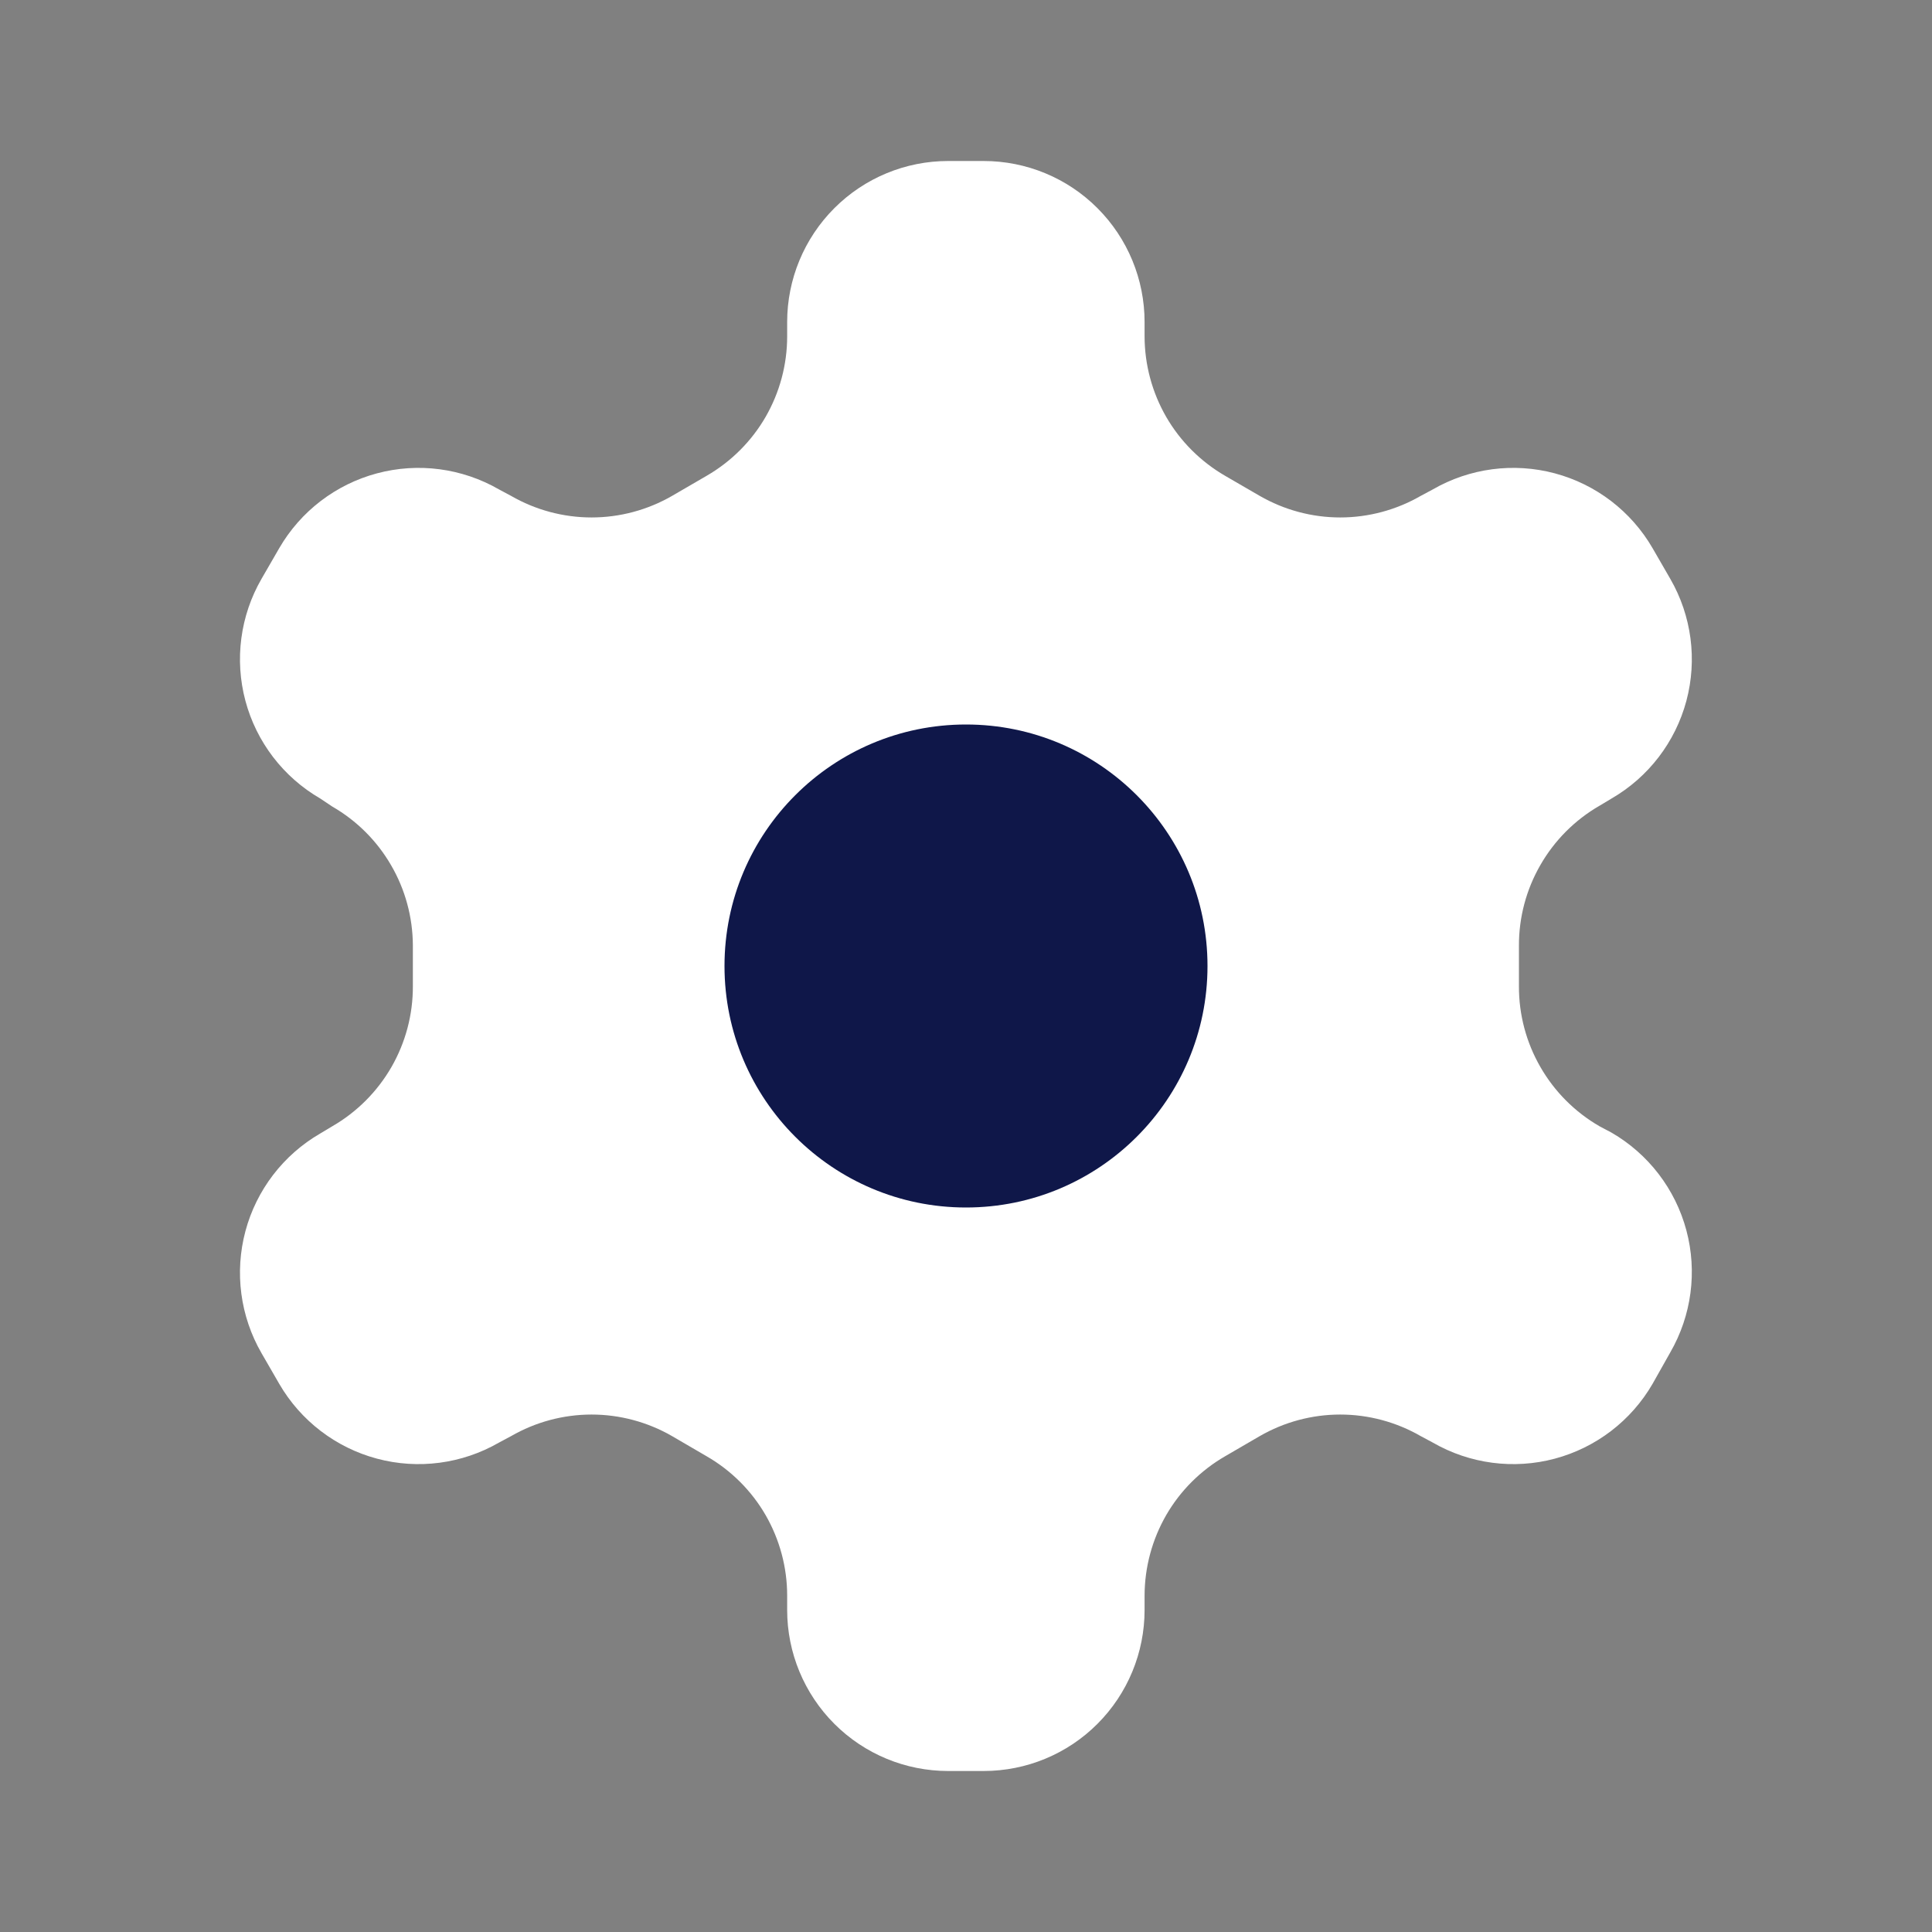
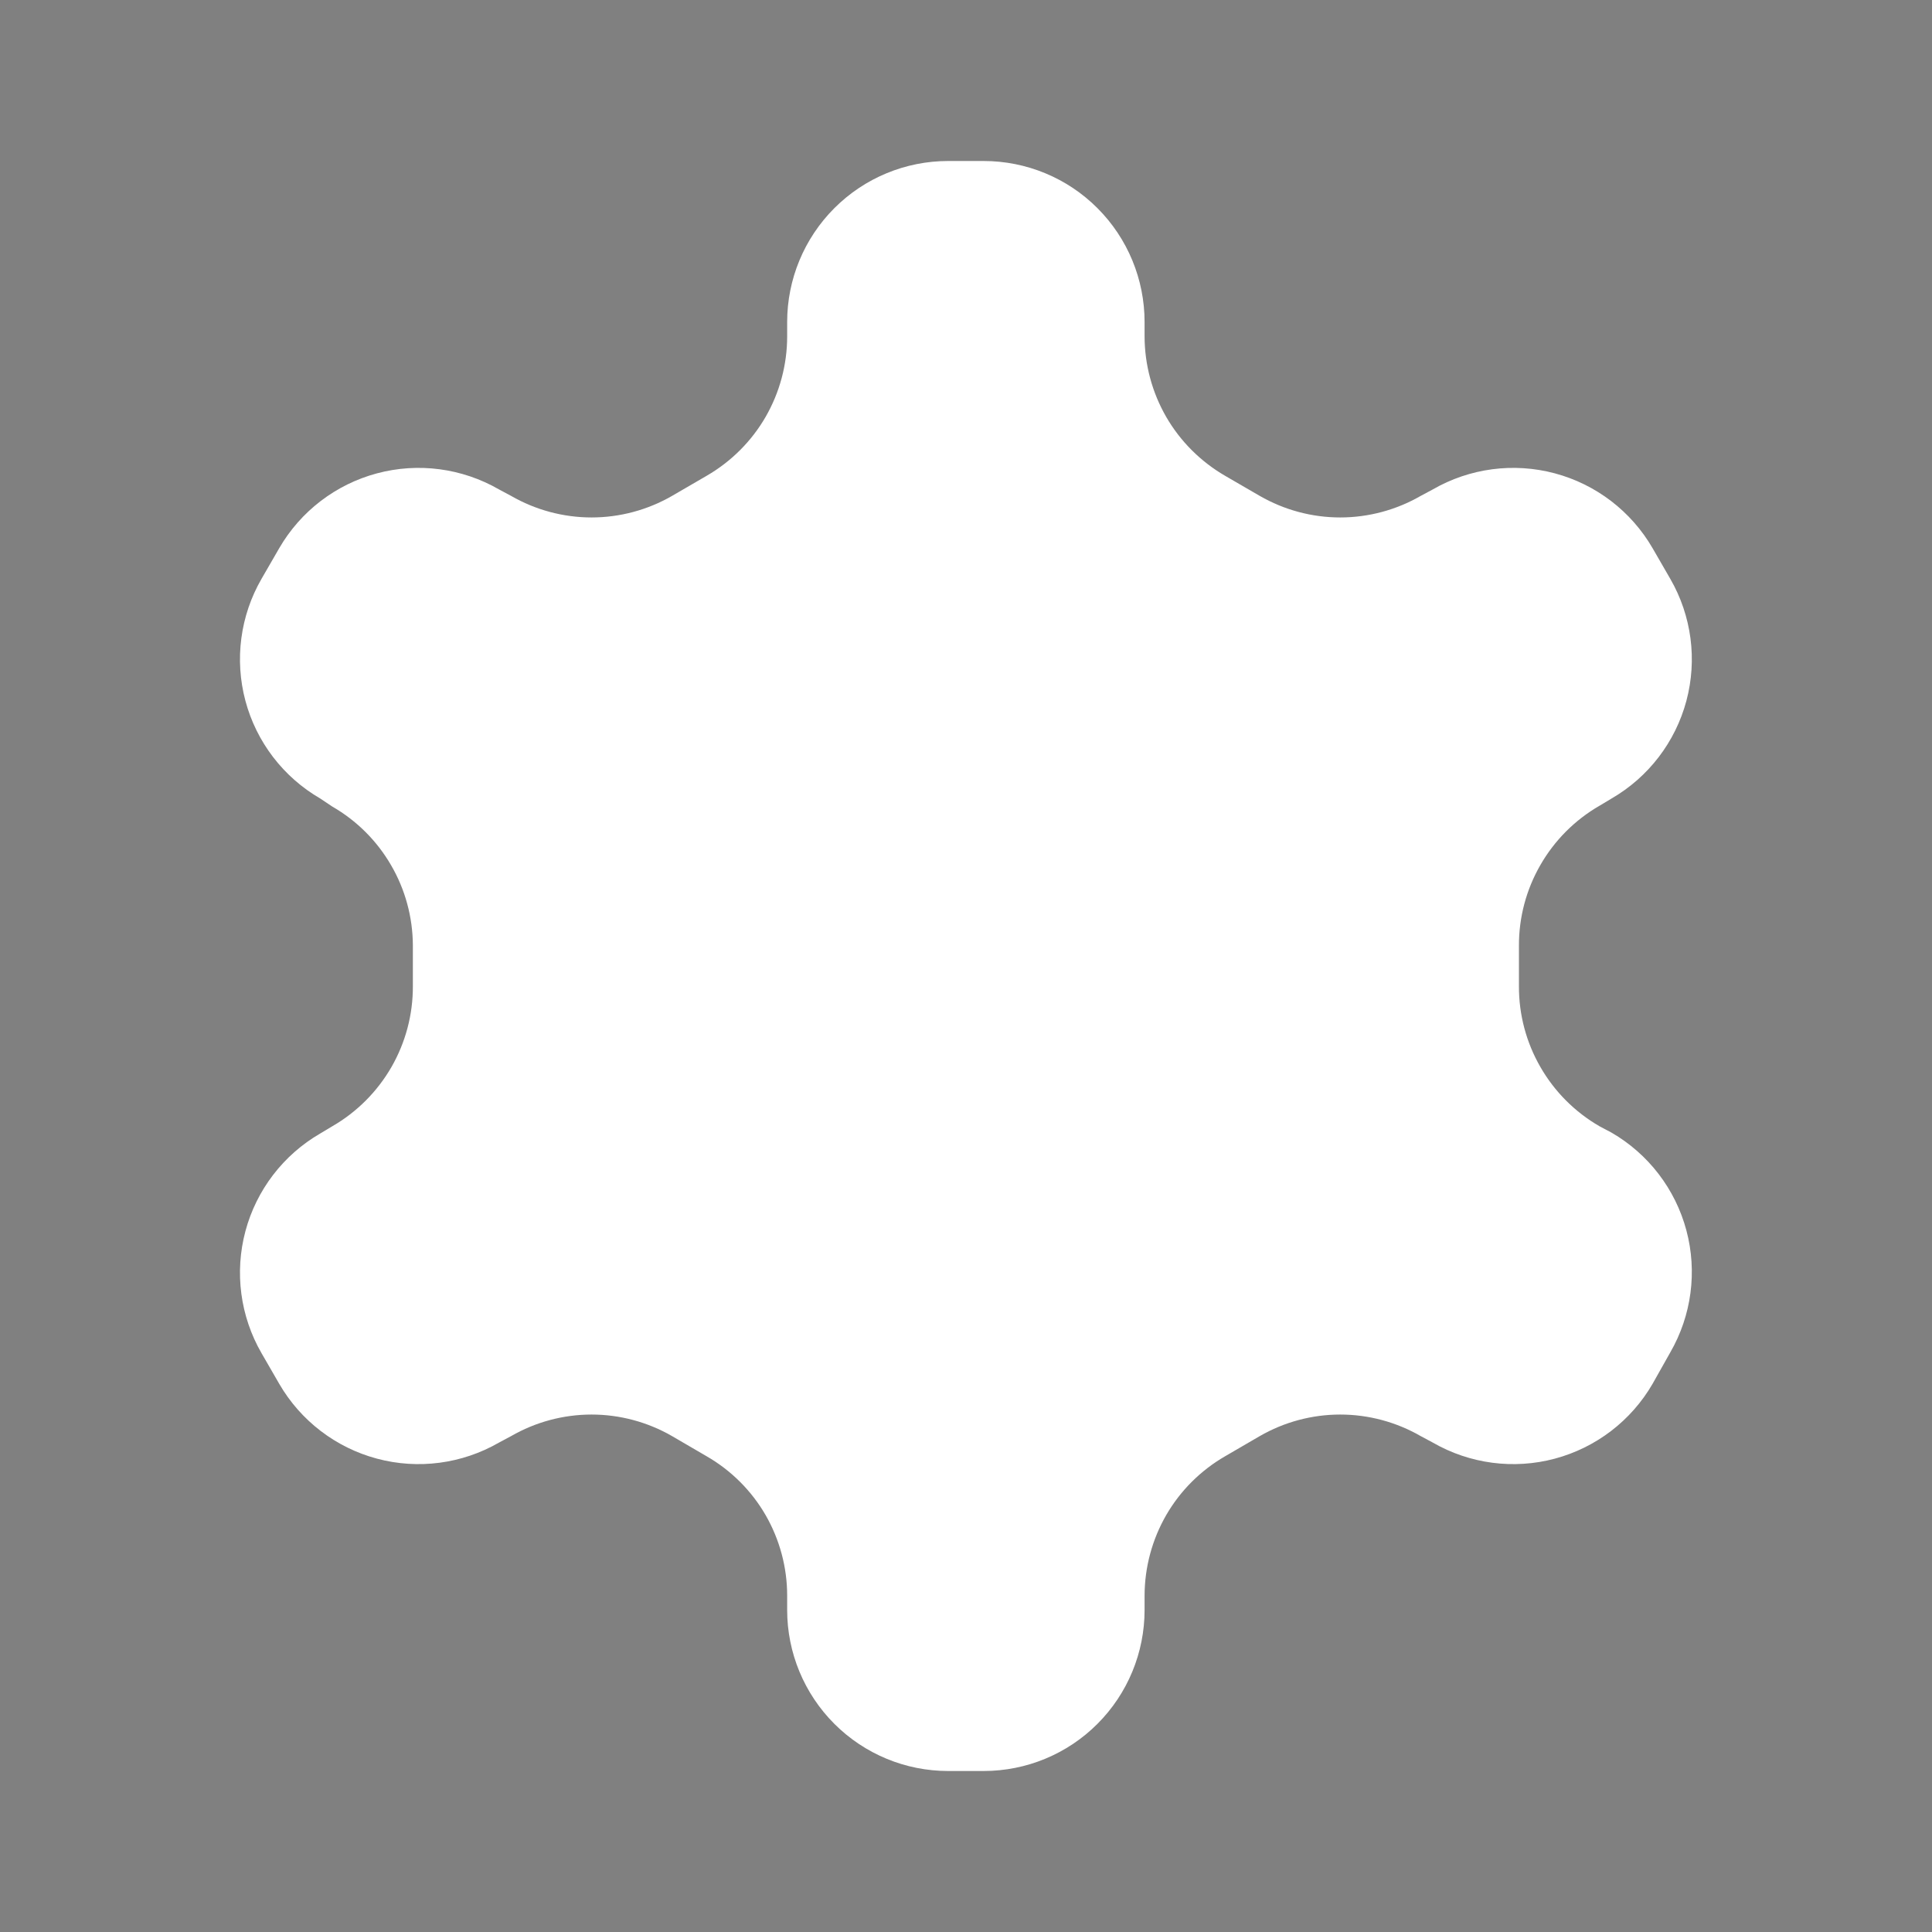
<svg xmlns="http://www.w3.org/2000/svg" width="30" height="30" viewBox="0 0 30 30" fill="none">
  <rect x="0" y="0" width="30" height="30" fill="#808080" stroke="none" />
  <path d="M15.274 2.5H14.723C14.06 2.5 13.425 2.763 12.956 3.232C12.487 3.701 12.223 4.337 12.223 5V5.225C12.223 5.663 12.107 6.094 11.888 6.474C11.669 6.853 11.353 7.168 10.973 7.388L10.436 7.7C10.056 7.919 9.625 8.035 9.186 8.035C8.747 8.035 8.316 7.919 7.936 7.7L7.749 7.6C7.175 7.269 6.493 7.179 5.854 7.35C5.214 7.521 4.668 7.939 4.336 8.512L4.061 8.988C3.73 9.561 3.64 10.243 3.811 10.883C3.982 11.522 4.4 12.068 4.974 12.4L5.161 12.525C5.539 12.743 5.853 13.056 6.072 13.434C6.292 13.811 6.408 14.239 6.411 14.675V15.312C6.413 15.753 6.298 16.186 6.079 16.568C5.859 16.95 5.543 17.267 5.161 17.488L4.974 17.6C4.4 17.932 3.982 18.478 3.811 19.117C3.64 19.757 3.73 20.439 4.061 21.012L4.336 21.488C4.668 22.061 5.214 22.479 5.854 22.65C6.493 22.821 7.175 22.731 7.749 22.4L7.936 22.3C8.316 22.081 8.747 21.965 9.186 21.965C9.625 21.965 10.056 22.081 10.436 22.3L10.973 22.613C11.353 22.832 11.669 23.147 11.888 23.526C12.107 23.906 12.223 24.337 12.223 24.775V25C12.223 25.663 12.487 26.299 12.956 26.768C13.425 27.237 14.06 27.5 14.723 27.5H15.274C15.937 27.5 16.573 27.237 17.041 26.768C17.51 26.299 17.773 25.663 17.773 25V24.775C17.774 24.337 17.89 23.906 18.109 23.526C18.328 23.147 18.644 22.832 19.023 22.613L19.561 22.3C19.941 22.081 20.372 21.965 20.811 21.965C21.25 21.965 21.681 22.081 22.061 22.3L22.248 22.4C22.822 22.731 23.504 22.821 24.143 22.65C24.783 22.479 25.329 22.061 25.661 21.488L25.936 21C26.267 20.426 26.357 19.745 26.186 19.105C26.015 18.465 25.597 17.919 25.023 17.587L24.836 17.488C24.454 17.267 24.138 16.95 23.919 16.568C23.699 16.186 23.584 15.753 23.586 15.312V14.688C23.584 14.247 23.699 13.814 23.919 13.432C24.138 13.05 24.454 12.733 24.836 12.512L25.023 12.4C25.597 12.068 26.015 11.522 26.186 10.883C26.357 10.243 26.267 9.561 25.936 8.988L25.661 8.512C25.329 7.939 24.783 7.521 24.143 7.35C23.504 7.179 22.822 7.269 22.248 7.6L22.061 7.7C21.681 7.919 21.25 8.035 20.811 8.035C20.372 8.035 19.941 7.919 19.561 7.7L19.023 7.388C18.644 7.168 18.328 6.853 18.109 6.474C17.89 6.094 17.774 5.663 17.773 5.225V5C17.773 4.337 17.51 3.701 17.041 3.232C16.573 2.763 15.937 2.5 15.274 2.5Z" fill="white" />
-   <path d="M15 18.75C17.071 18.75 18.75 17.071 18.75 15C18.75 12.929 17.071 11.25 15 11.25C12.929 11.25 11.25 12.929 11.25 15C11.25 17.071 12.929 18.75 15 18.75Z" fill="#0F1749" />
</svg>